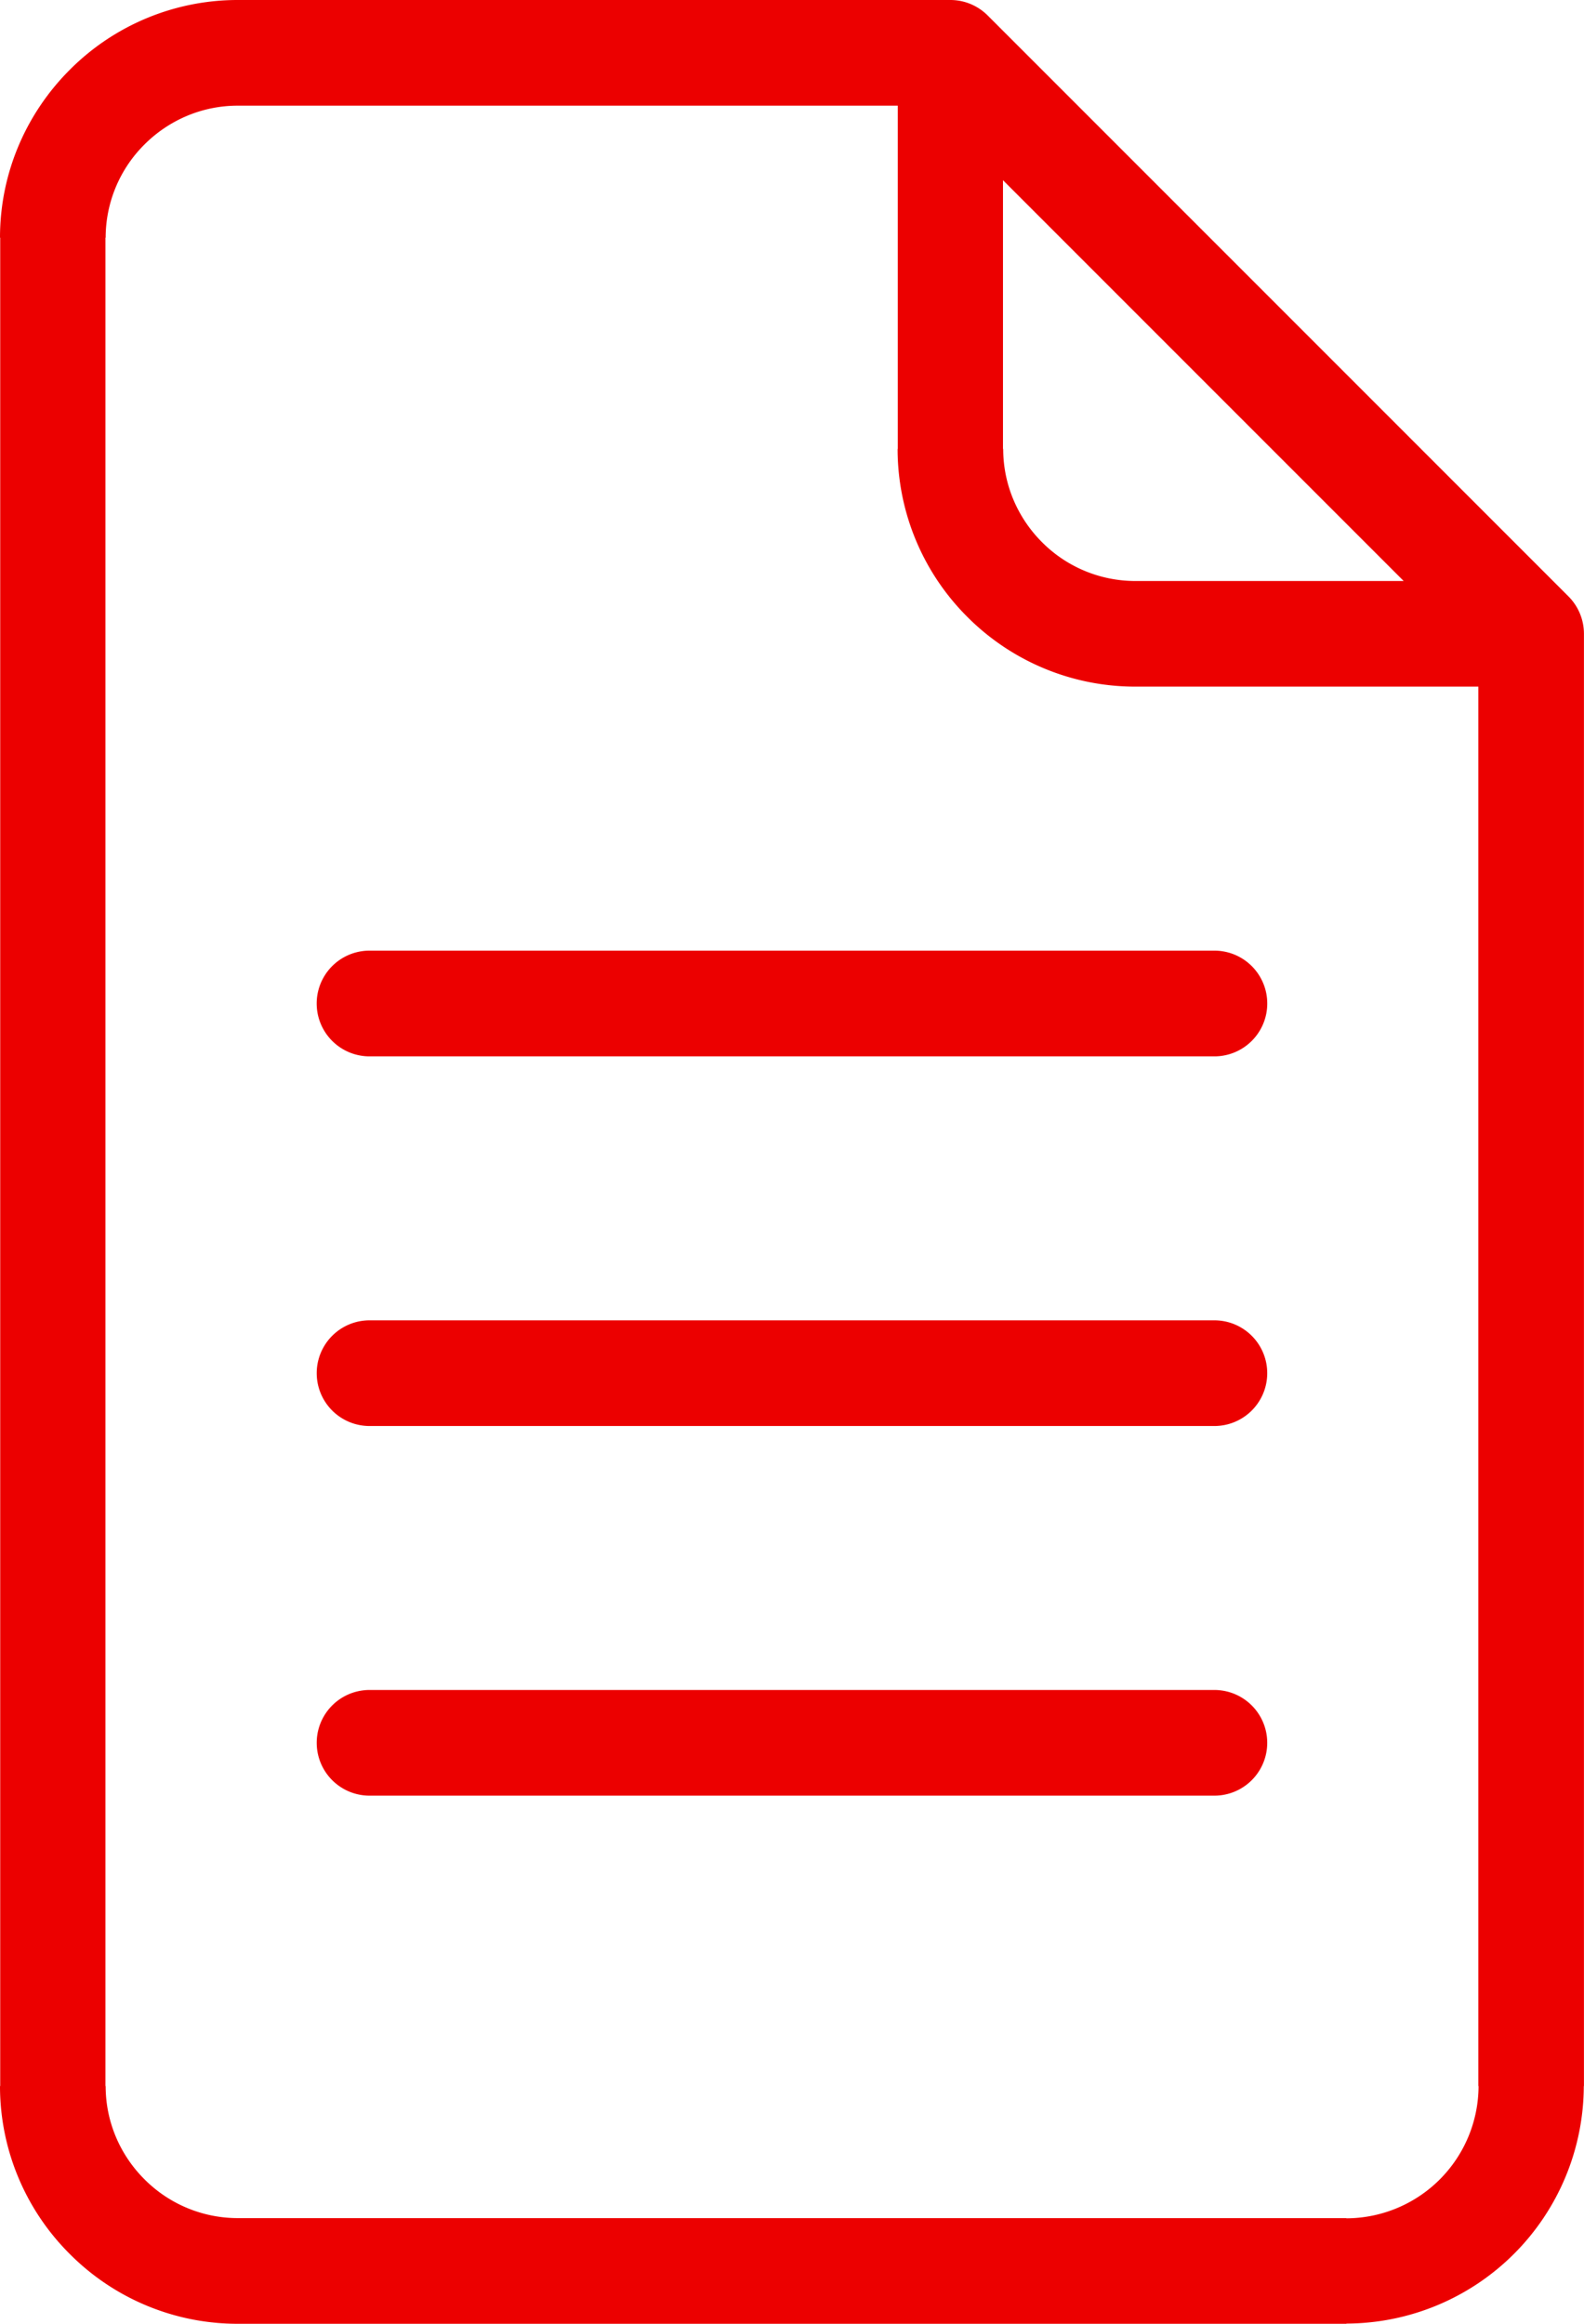
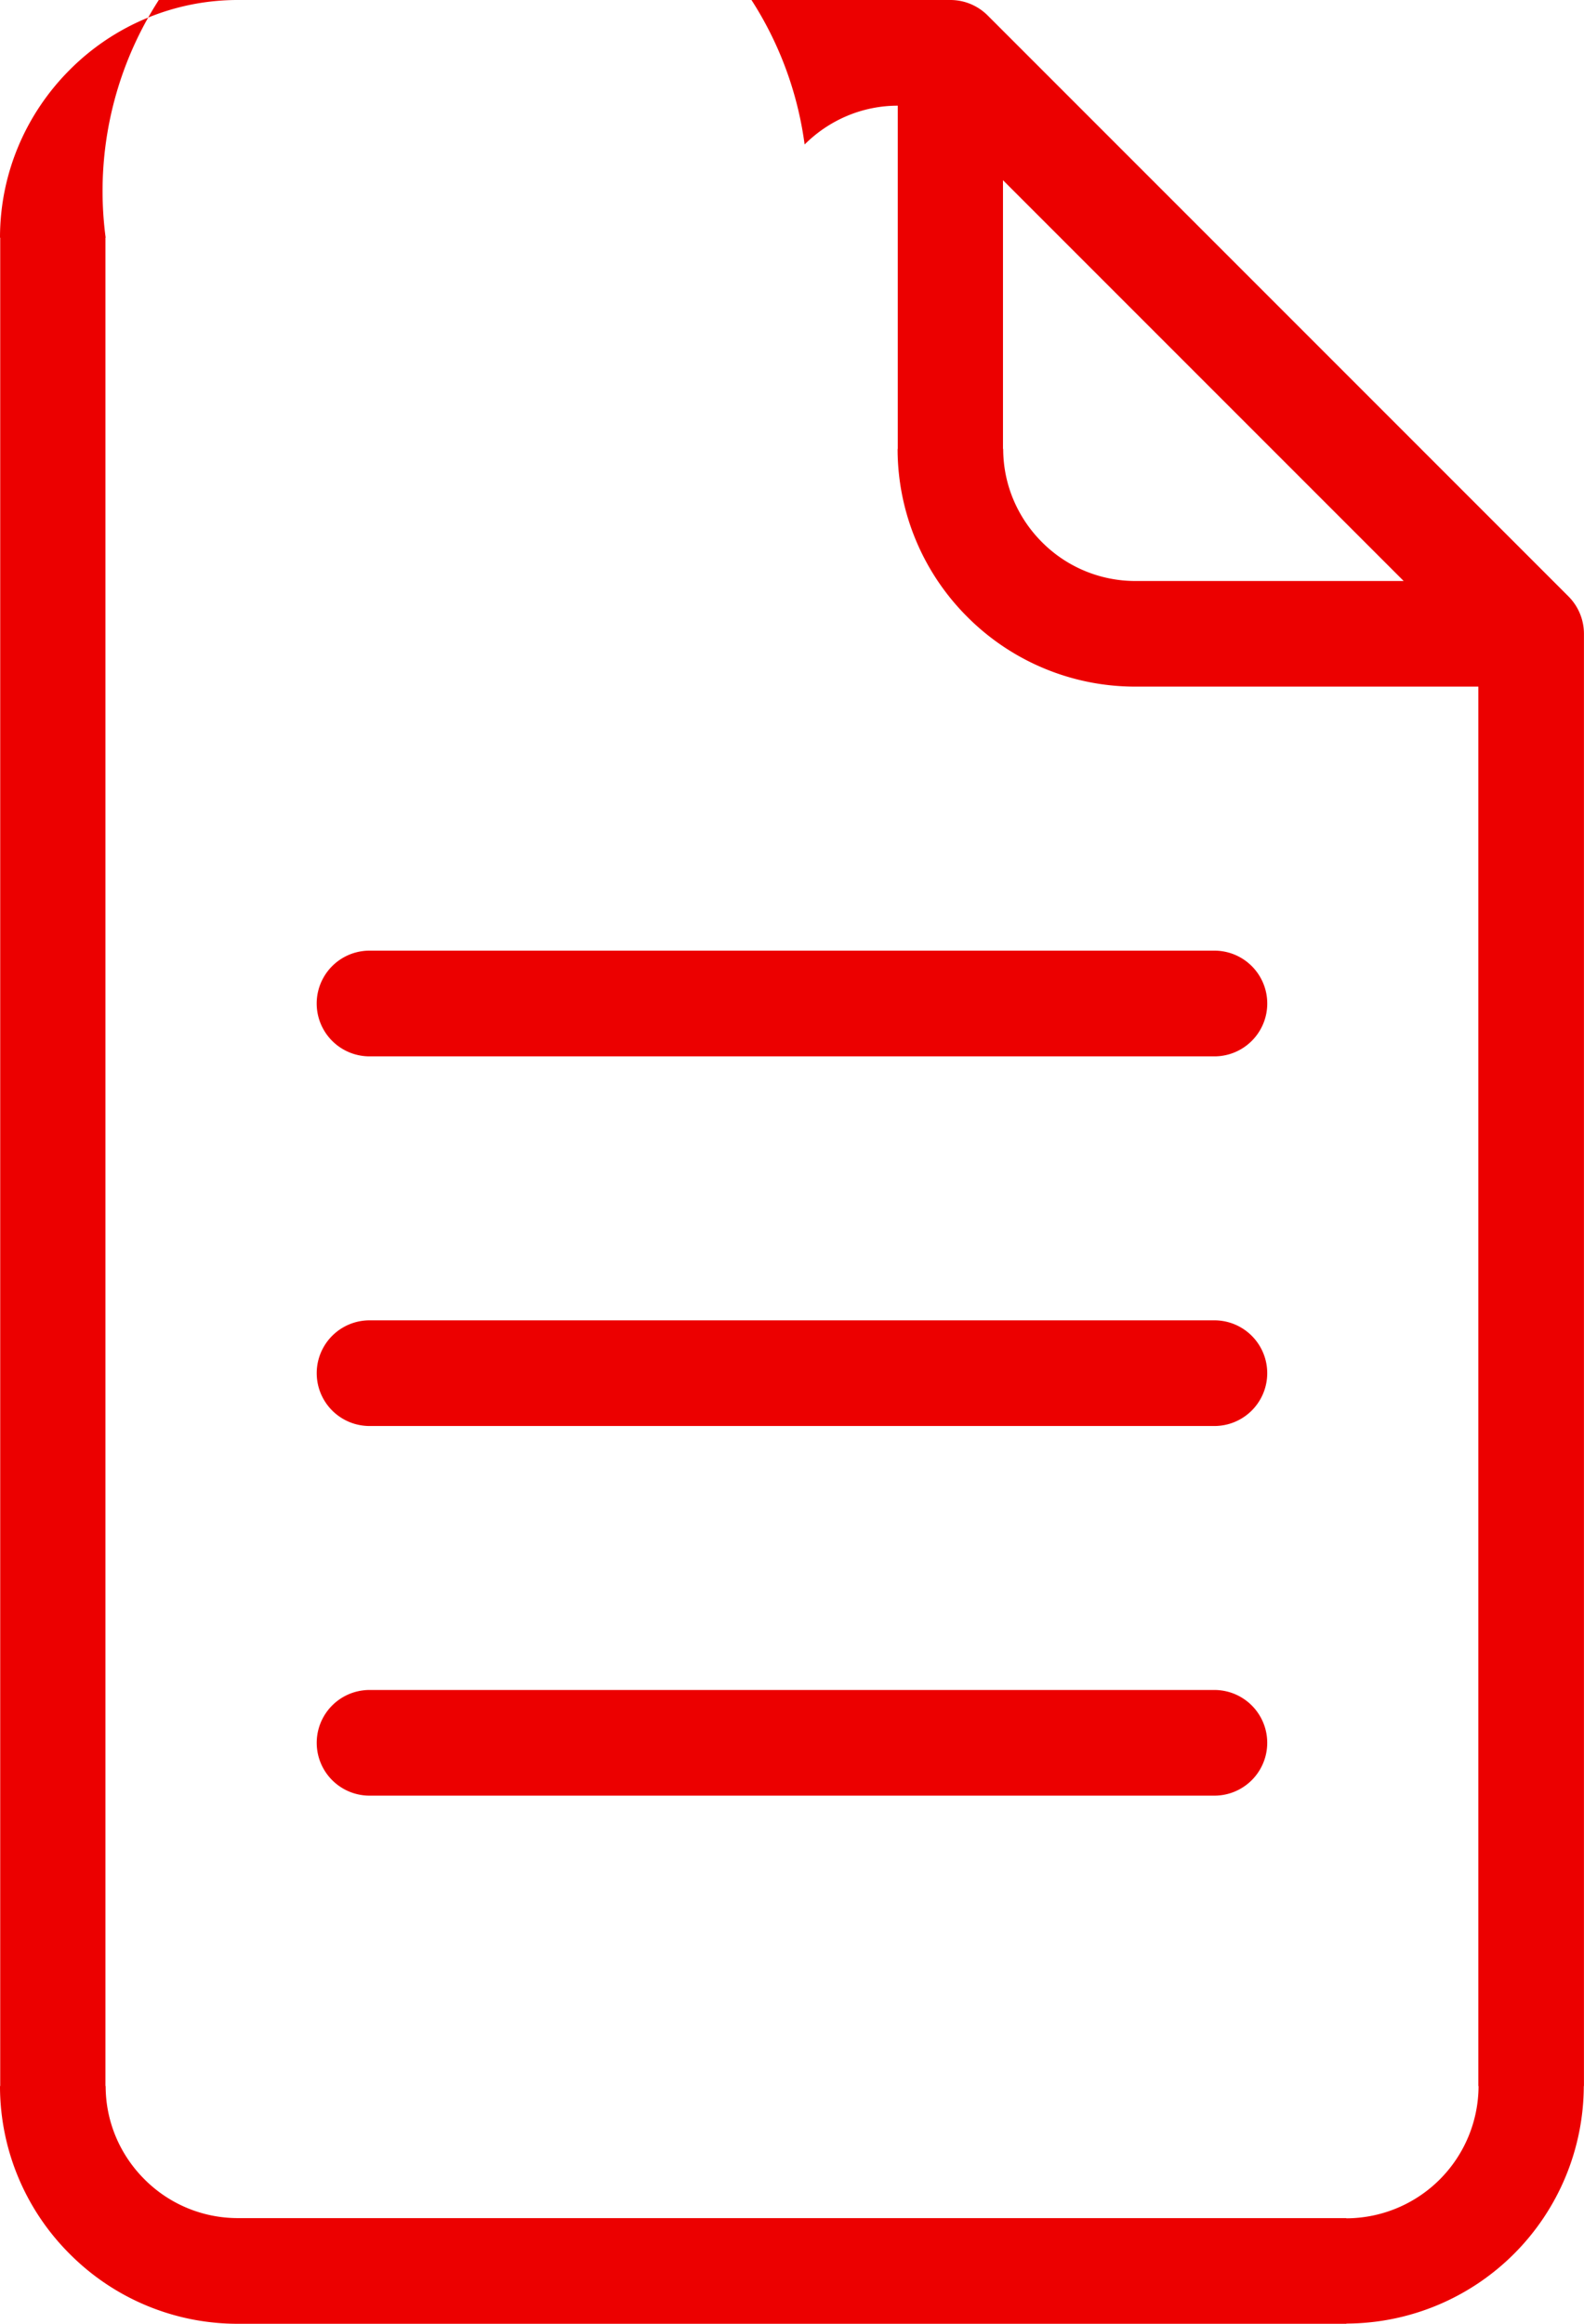
<svg xmlns="http://www.w3.org/2000/svg" width="30" height="44">
-   <path fill="#EC0000" fill-rule="evenodd" d="M29.996 39.499a4.51 4.51 0 0 1-4.496 4.497V44h-21a4.483 4.483 0 0 1-3.179-1.322A4.485 4.485 0 0 1 0 39.499h.004V4.5H0c0-1.238.506-2.363 1.321-3.178A4.487 4.487 0 0 1 4.5 0H18c.276 0 .526.113.707.294l10.999 10.999a1.003 1.003 0 0 1 .293.708v27.498h-.003zm-11-36.087v5.089H19c0 .686.282 1.312.735 1.765a2.492 2.492 0 0 0 1.764.735h5.086l-7.589-7.589zm9.003 36.087V13.001h-6.5a4.49 4.49 0 0 1-3.179-1.321A4.491 4.491 0 0 1 17 8.501h.003v-6.5H4.5c-.686 0-1.311.282-1.764.735A2.488 2.488 0 0 0 2.001 4.5h-.004v34.999h.004c0 .687.281 1.312.735 1.765a2.492 2.492 0 0 0 1.764.735h21v.004a2.511 2.511 0 0 0 2.503-2.504h-.004zM23 34H6.999a1 1 0 1 1 0-2.001H23A1 1 0 1 1 23 34zm0-6.999H6.999a1 1 0 1 1 0-2.001H23a1 1 0 1 1 0 2.001zm0-6.999H6.999a1 1 0 1 1 0-2.002H23a1 1 0 0 1 0 2.002z" />
+   <path fill="#EC0000" fill-rule="evenodd" d="M29.996 39.499a4.51 4.51 0 0 1-4.496 4.497V44h-21a4.483 4.483 0 0 1-3.179-1.322A4.485 4.485 0 0 1 0 39.499h.004V4.5H0c0-1.238.506-2.363 1.321-3.178A4.487 4.487 0 0 1 4.5 0H18c.276 0 .526.113.707.294l10.999 10.999a1.003 1.003 0 0 1 .293.708v27.498h-.003zm-11-36.087v5.089H19c0 .686.282 1.312.735 1.765a2.492 2.492 0 0 0 1.764.735h5.086l-7.589-7.589zm9.003 36.087V13.001h-6.5a4.49 4.49 0 0 1-3.179-1.321A4.491 4.491 0 0 1 17 8.501h.003v-6.5c-.686 0-1.311.282-1.764.735A2.488 2.488 0 0 0 2.001 4.5h-.004v34.999h.004c0 .687.281 1.312.735 1.765a2.492 2.492 0 0 0 1.764.735h21v.004a2.511 2.511 0 0 0 2.503-2.504h-.004zM23 34H6.999a1 1 0 1 1 0-2.001H23A1 1 0 1 1 23 34zm0-6.999H6.999a1 1 0 1 1 0-2.001H23a1 1 0 1 1 0 2.001zm0-6.999H6.999a1 1 0 1 1 0-2.002H23a1 1 0 0 1 0 2.002z" />
</svg>